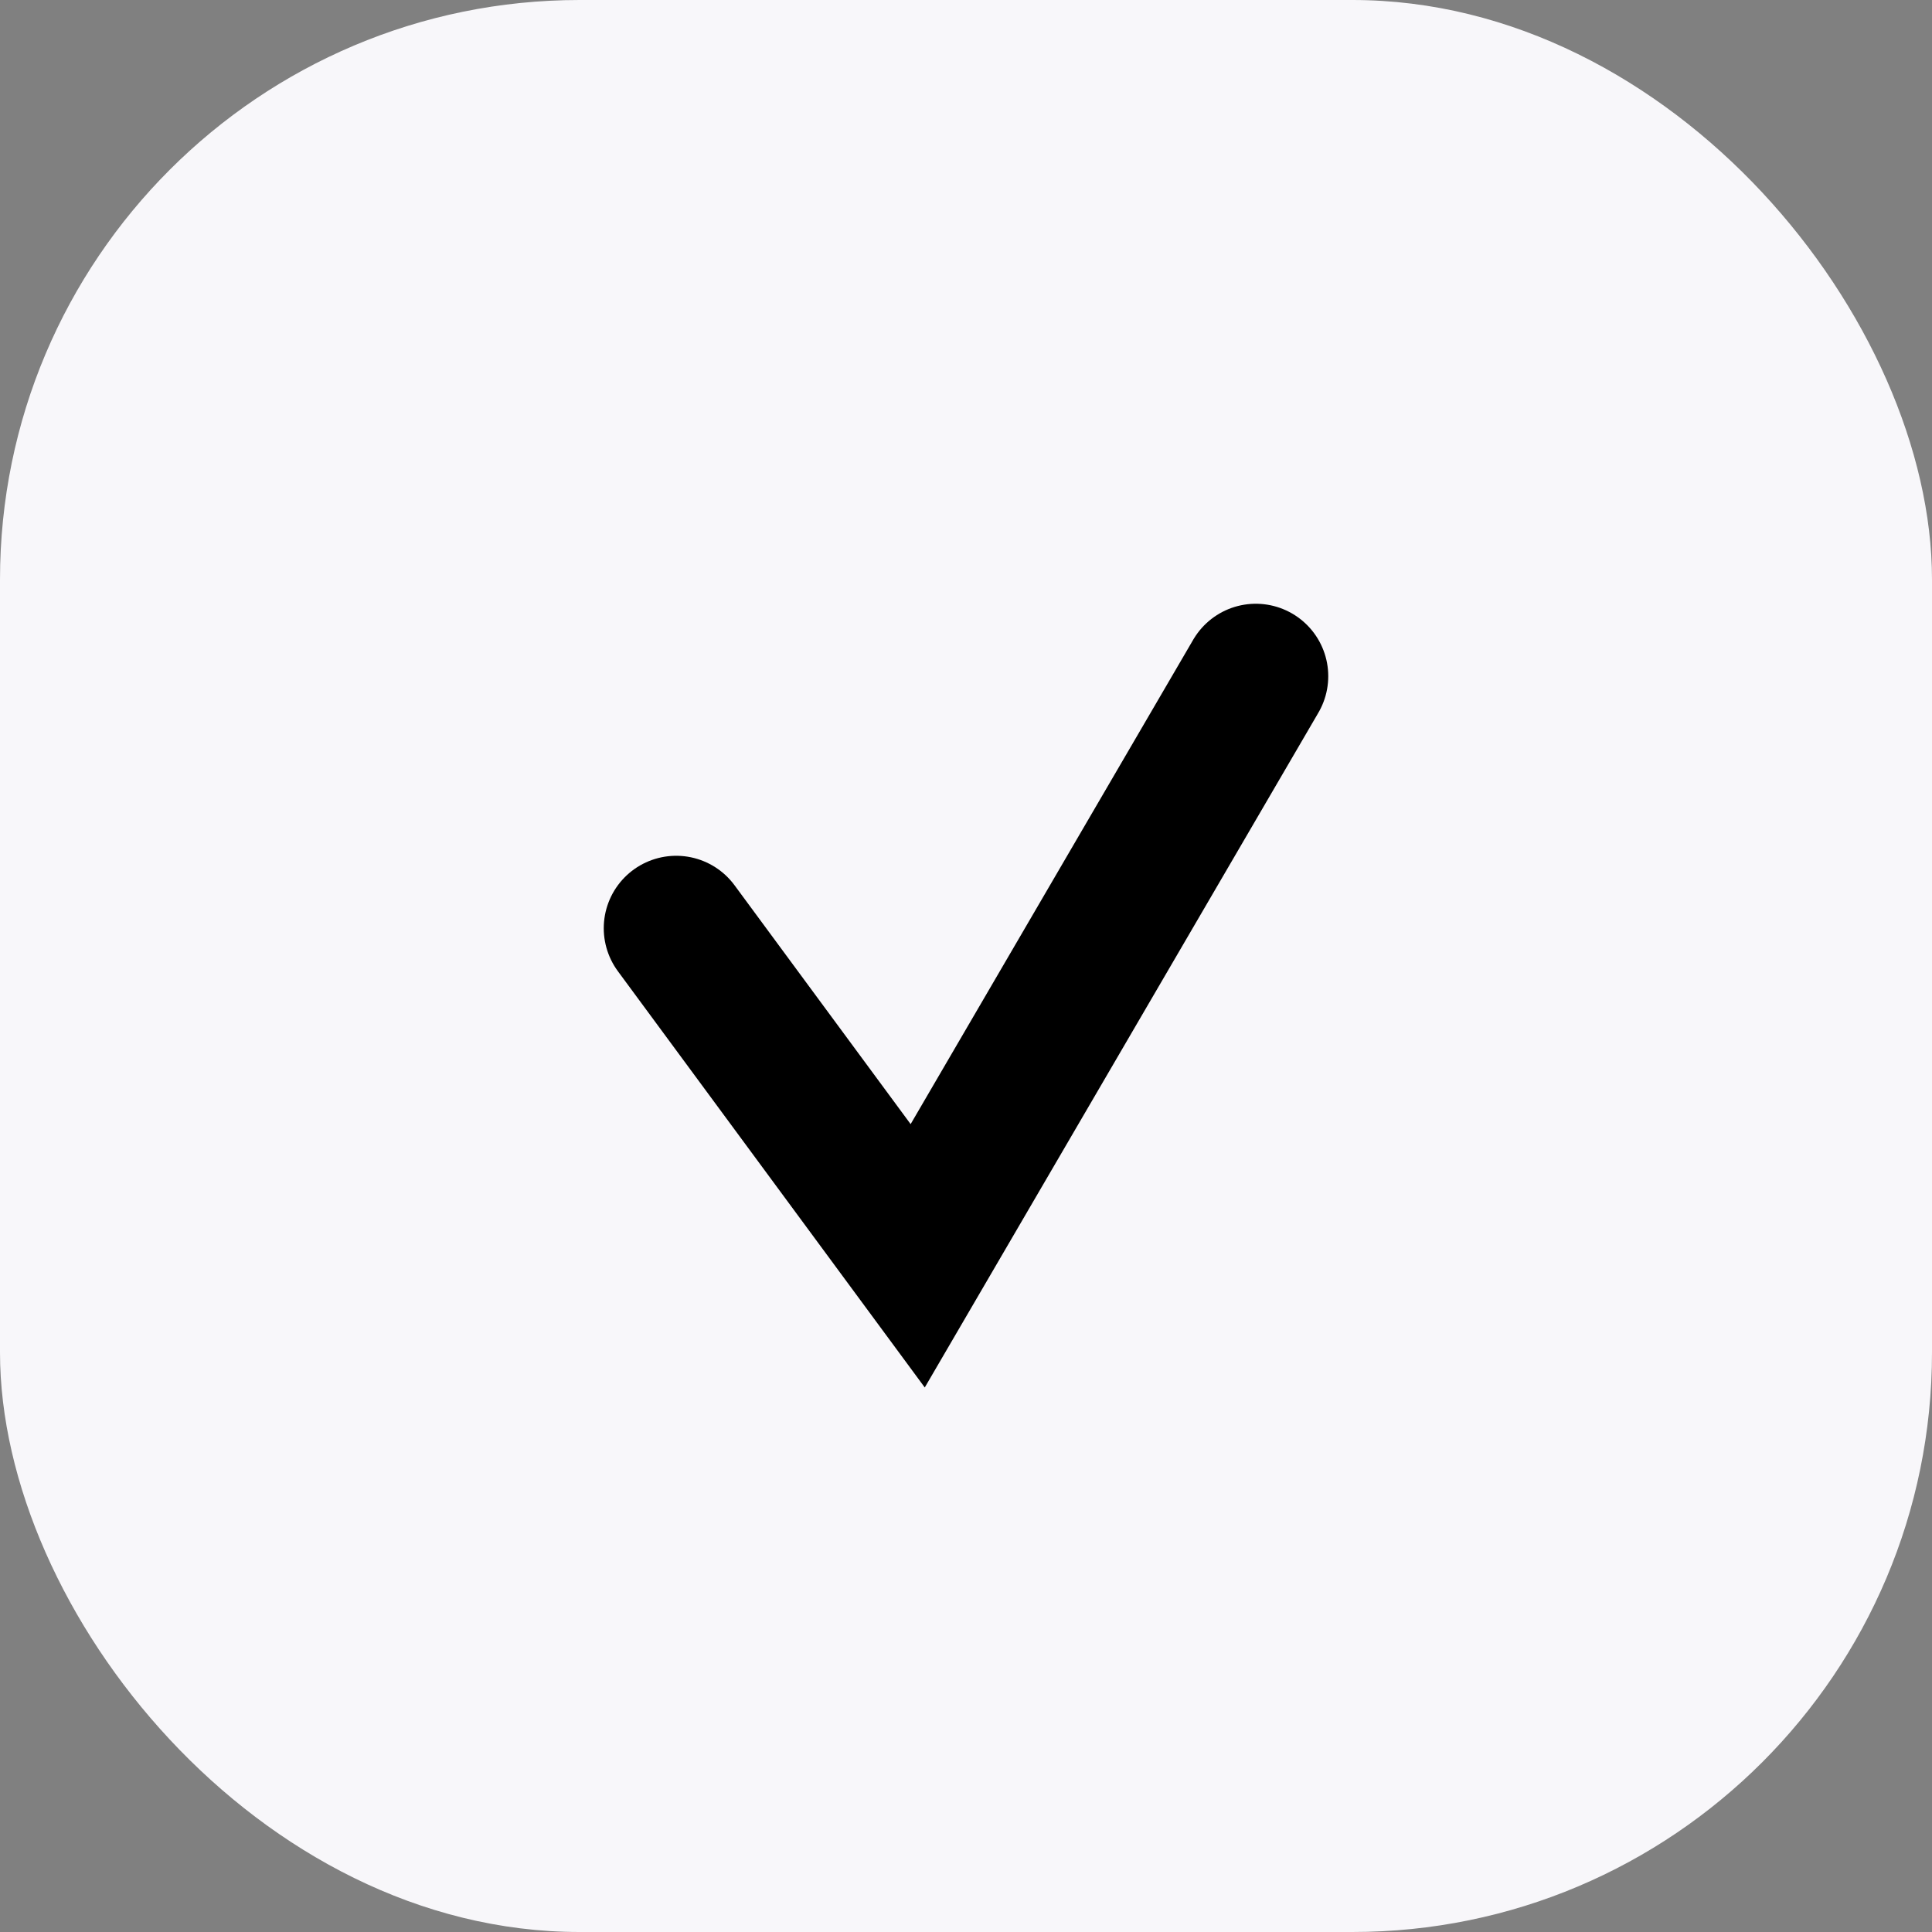
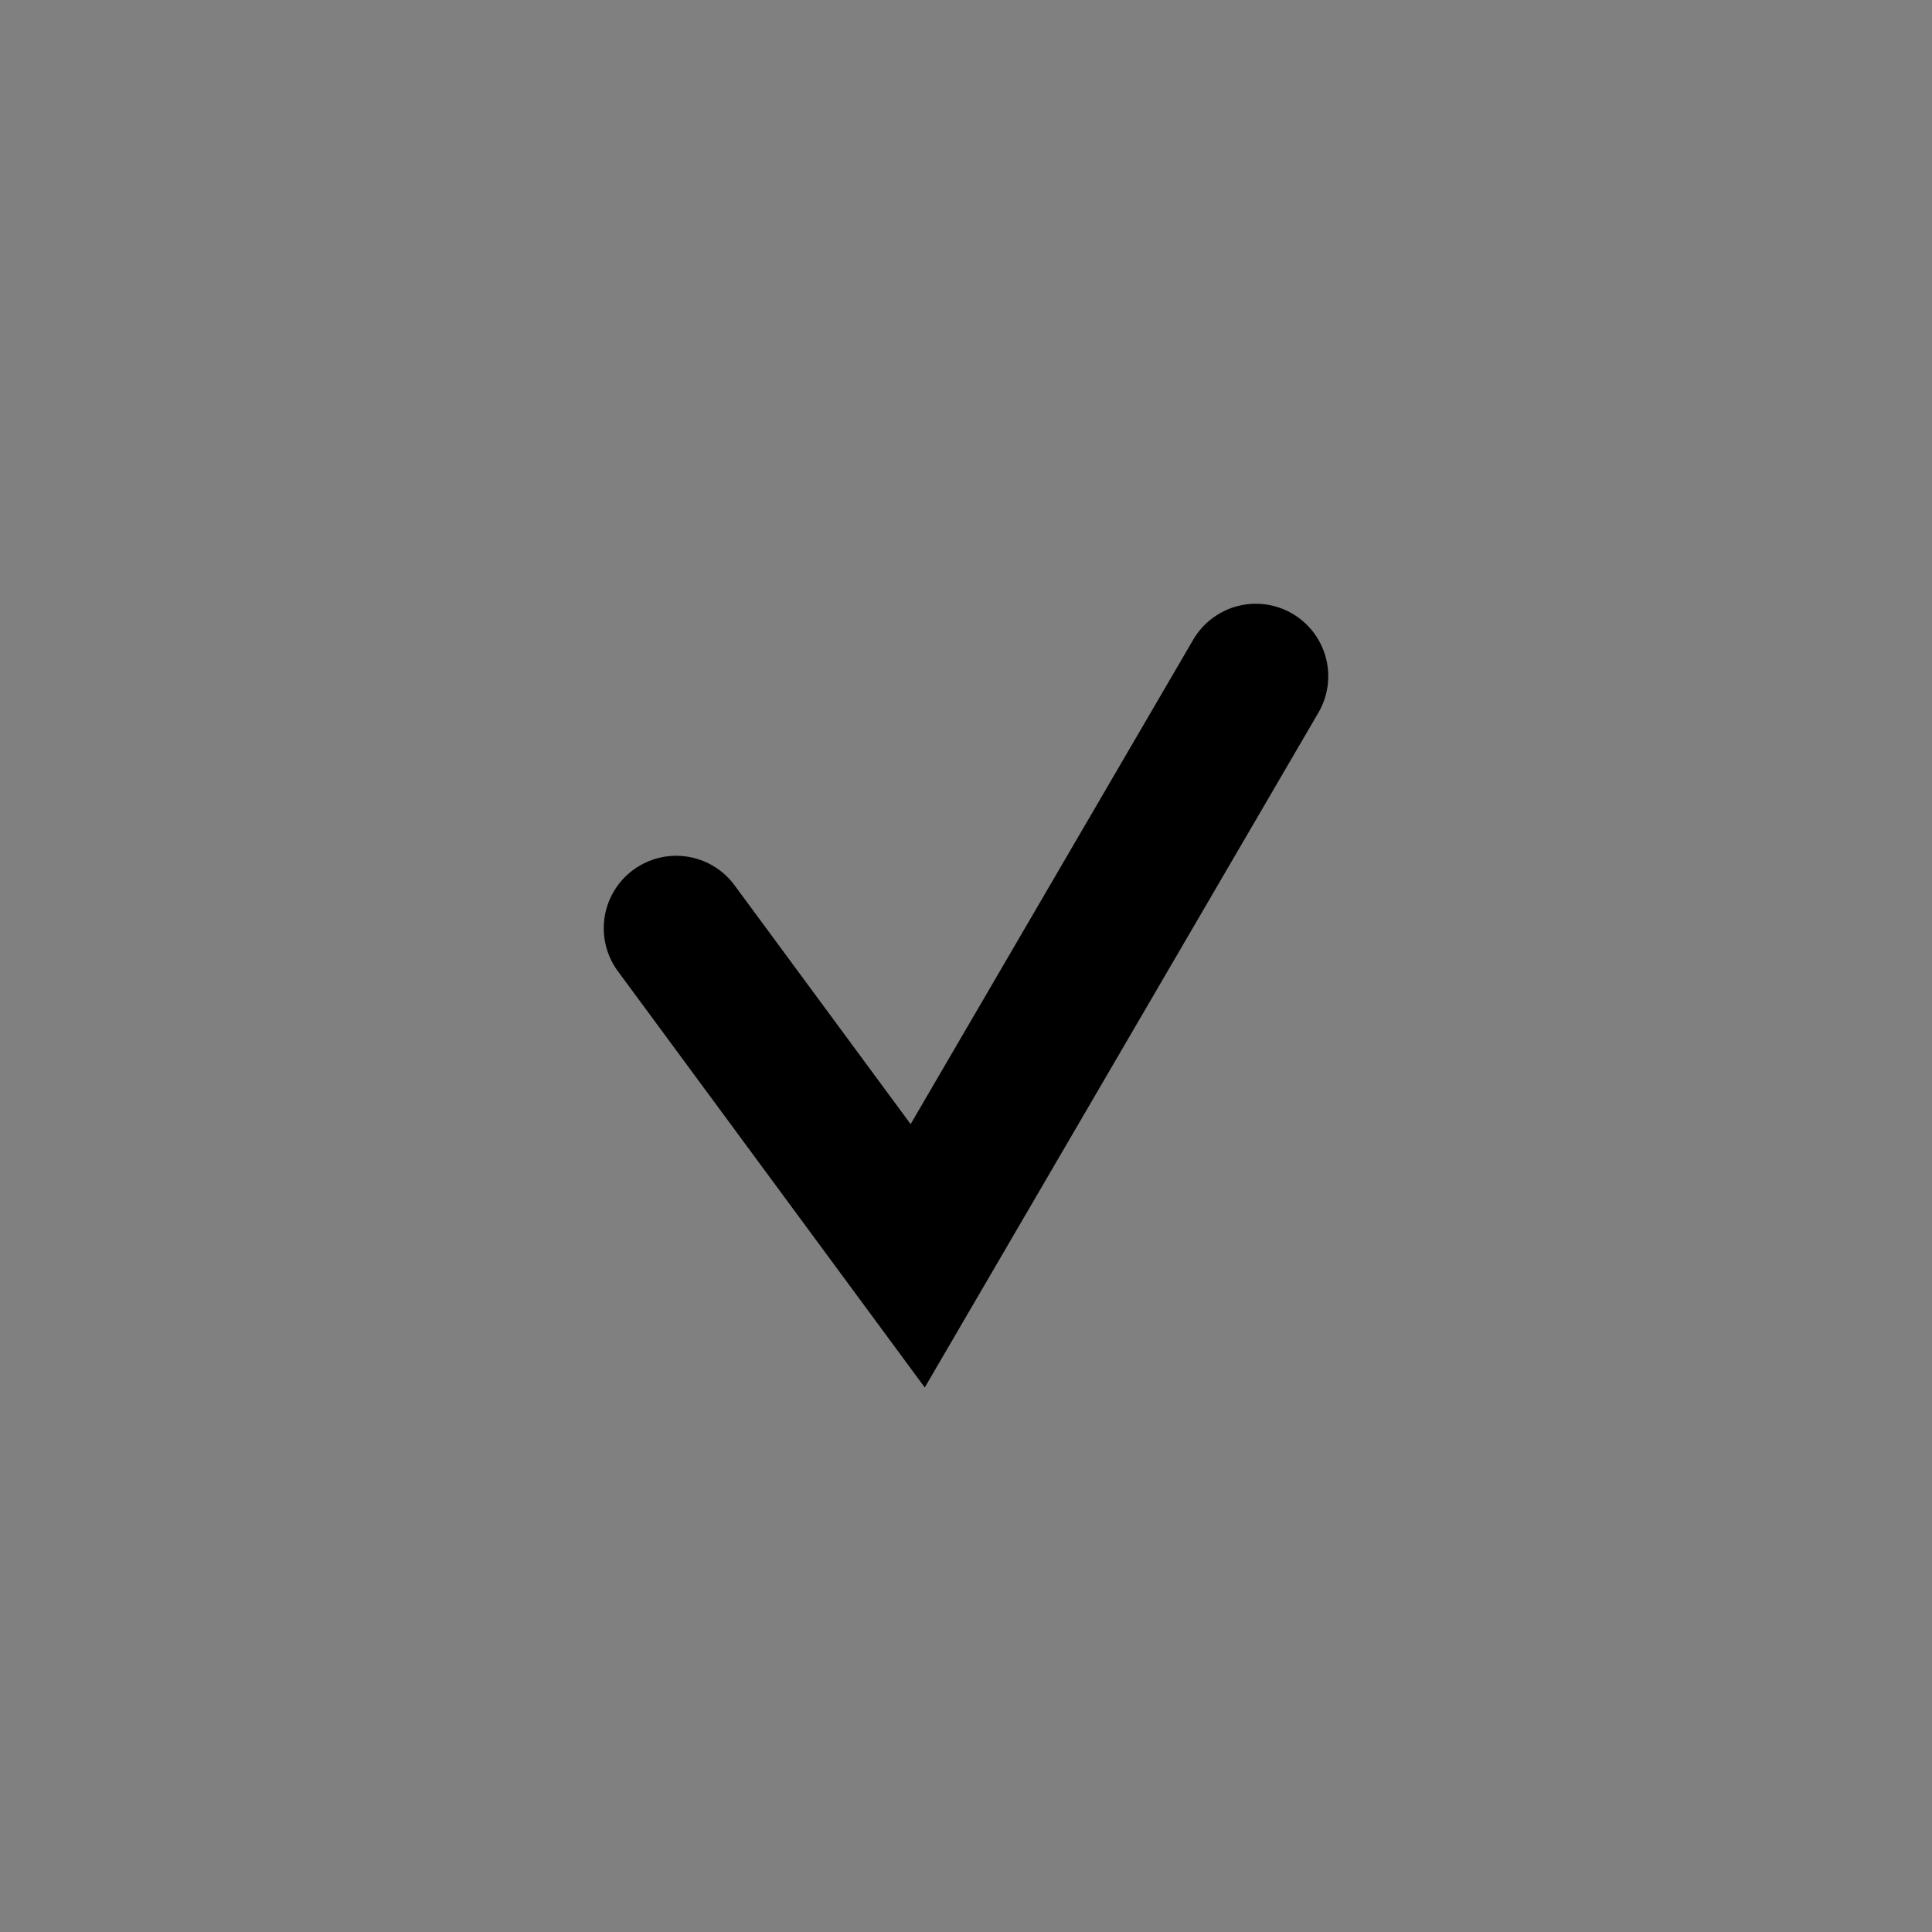
<svg xmlns="http://www.w3.org/2000/svg" width="20" height="20" viewBox="0 0 20 20" fill="none">
  <rect x="0" y="0" width="20" height="20" fill="#808080" stroke="none" />
-   <rect width="20" height="20" rx="6" fill="#F8F7FA" />
  <path d="M7 9.609L9.5 13L13 7" stroke="black" stroke-width="1.5" stroke-linecap="round" />
</svg>